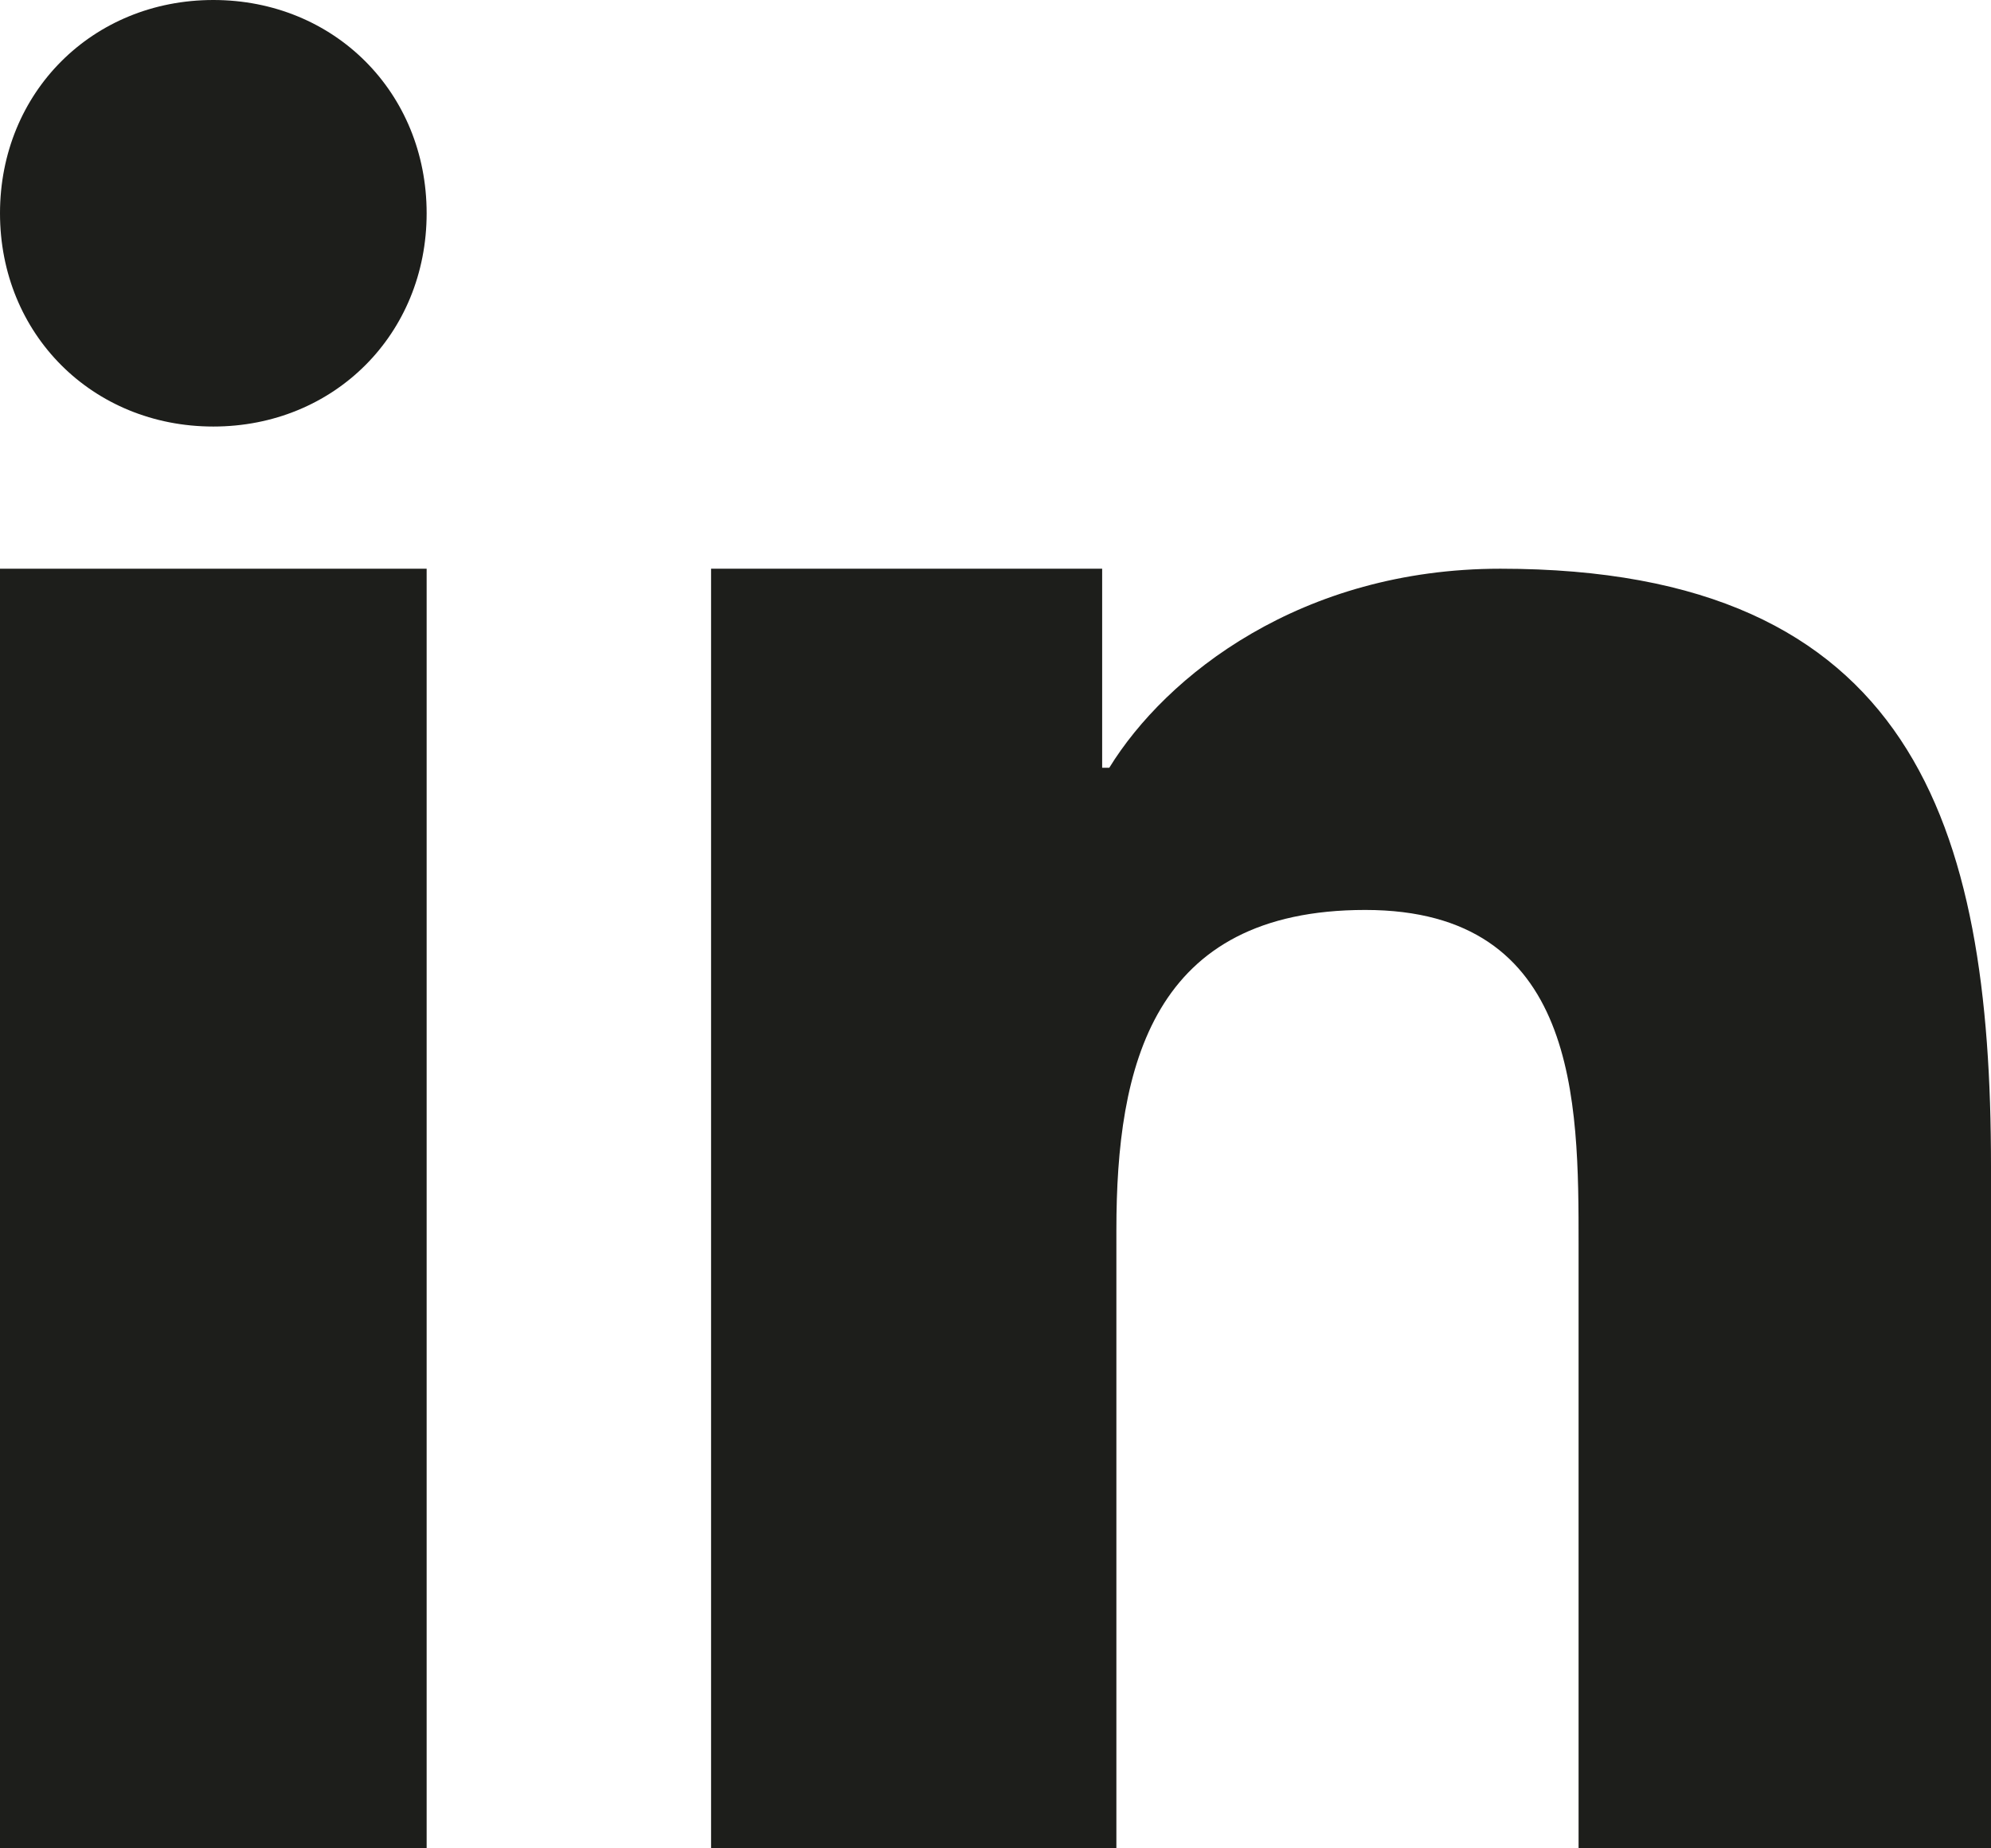
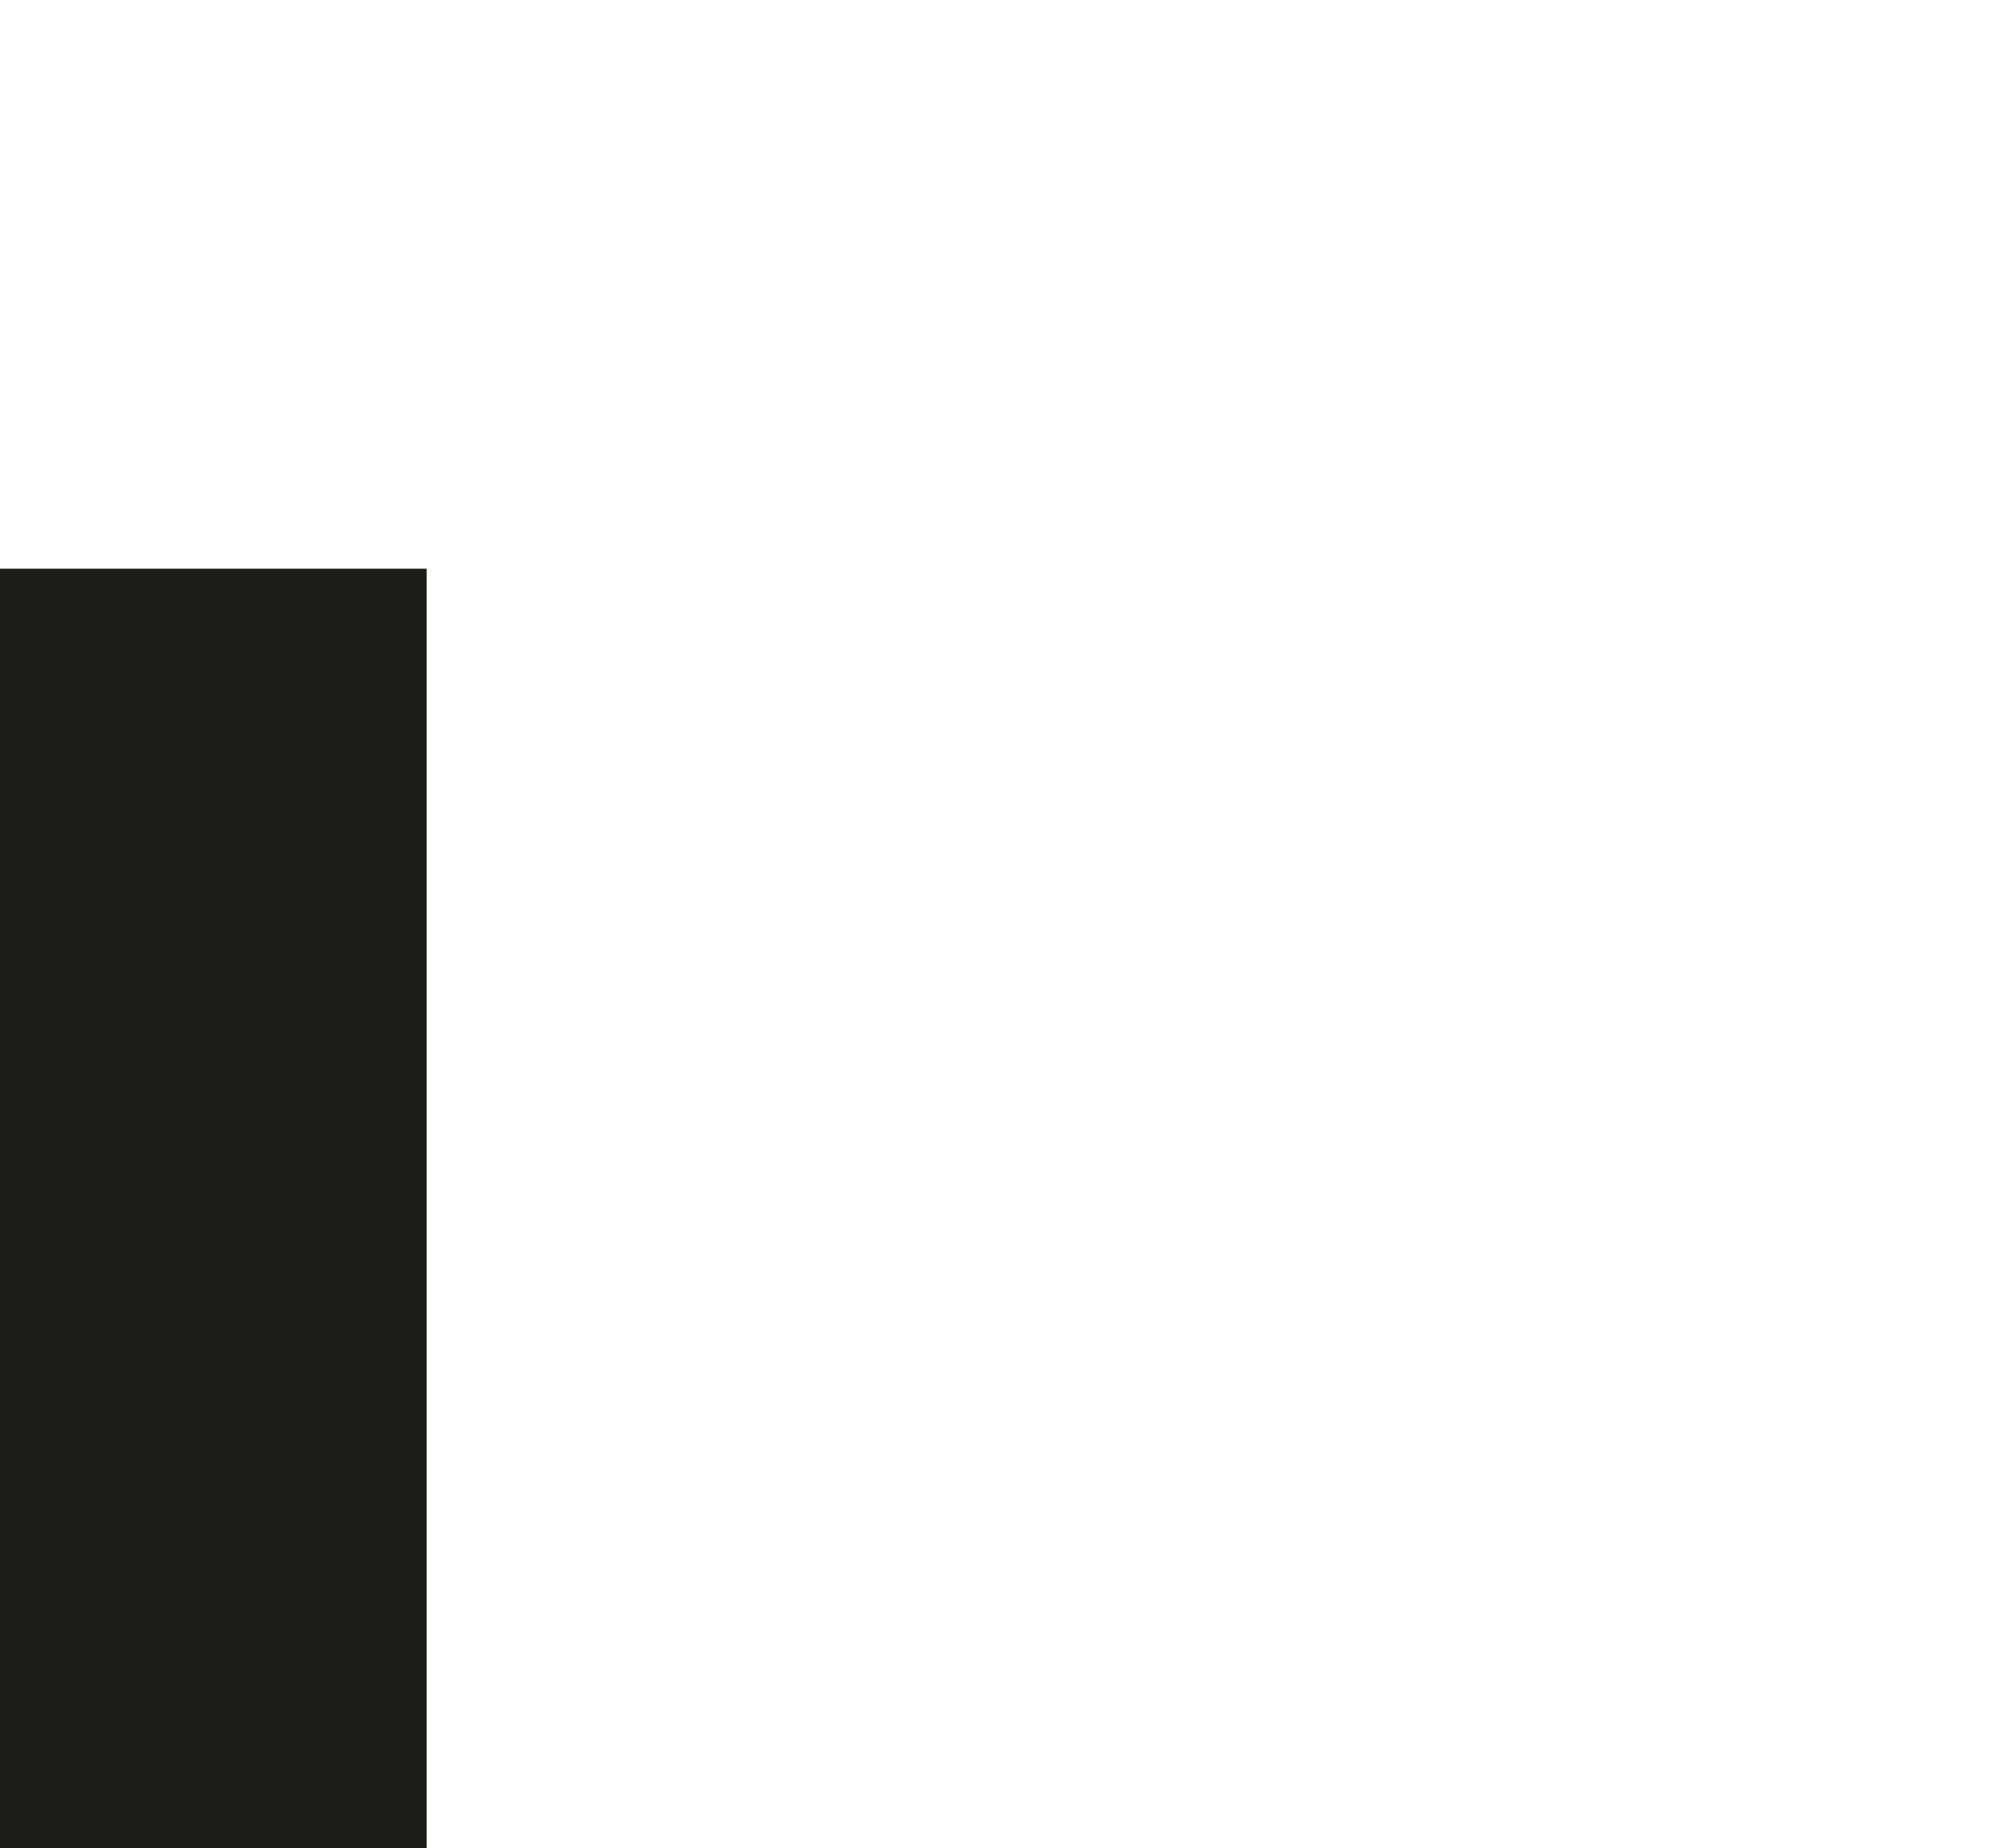
<svg xmlns="http://www.w3.org/2000/svg" version="1.1" id="Layer_1" x="0px" y="0px" viewBox="0 0 28 26" style="enable-background:new 0 0 28 26;" xml:space="preserve">
  <style type="text/css">
	.st0{fill:#1D1E1B;}
</style>
  <g>
-     <path class="st0" d="M10,8h5.5v2.8h0.1C16.4,9.5,18.3,8,21.1,8c5.8,0,6.9,3.6,6.9,8.4V26h-5.8v-8.5c0-2,0-4.7-3-4.7   c-3,0-3.5,2.2-3.5,4.5V26H10V8z" />
    <path class="st0" d="M0,8h6v18H0V8z" />
-     <path class="st0" d="M6,3c0,1.7-1.3,3-3,3S0,4.7,0,3s1.3-3,3-3S6,1.3,6,3z" />
  </g>
</svg>